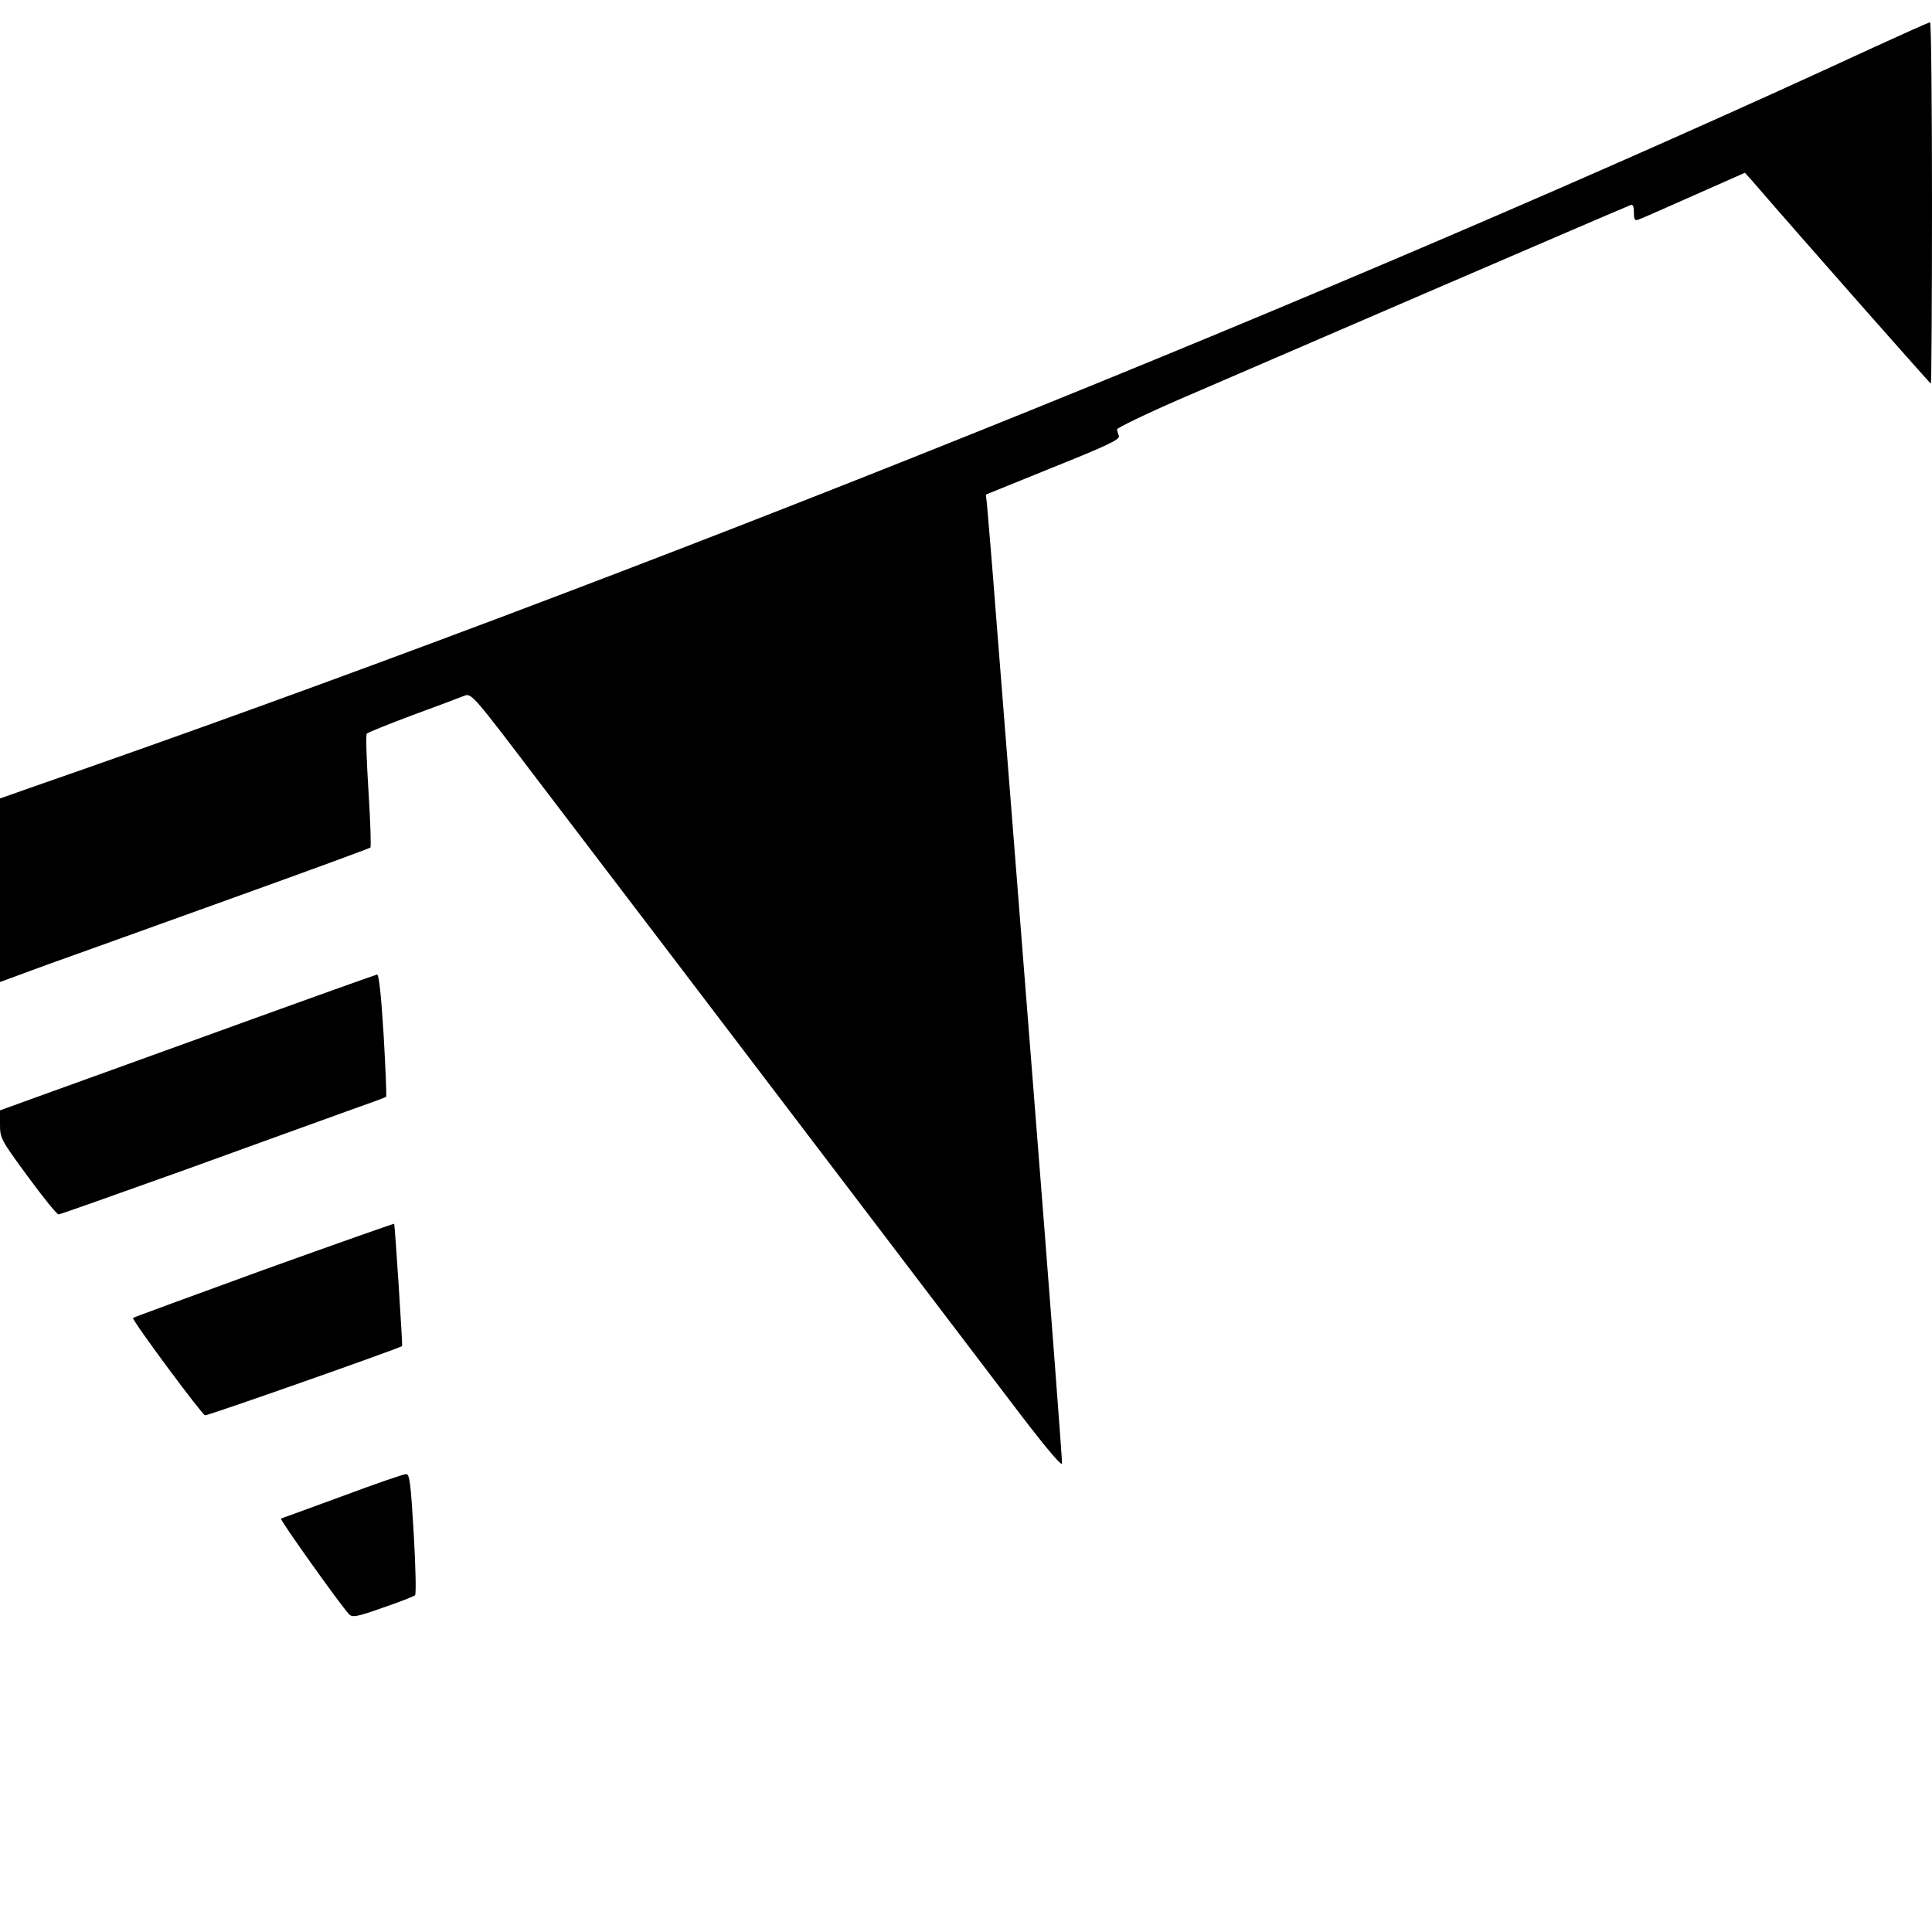
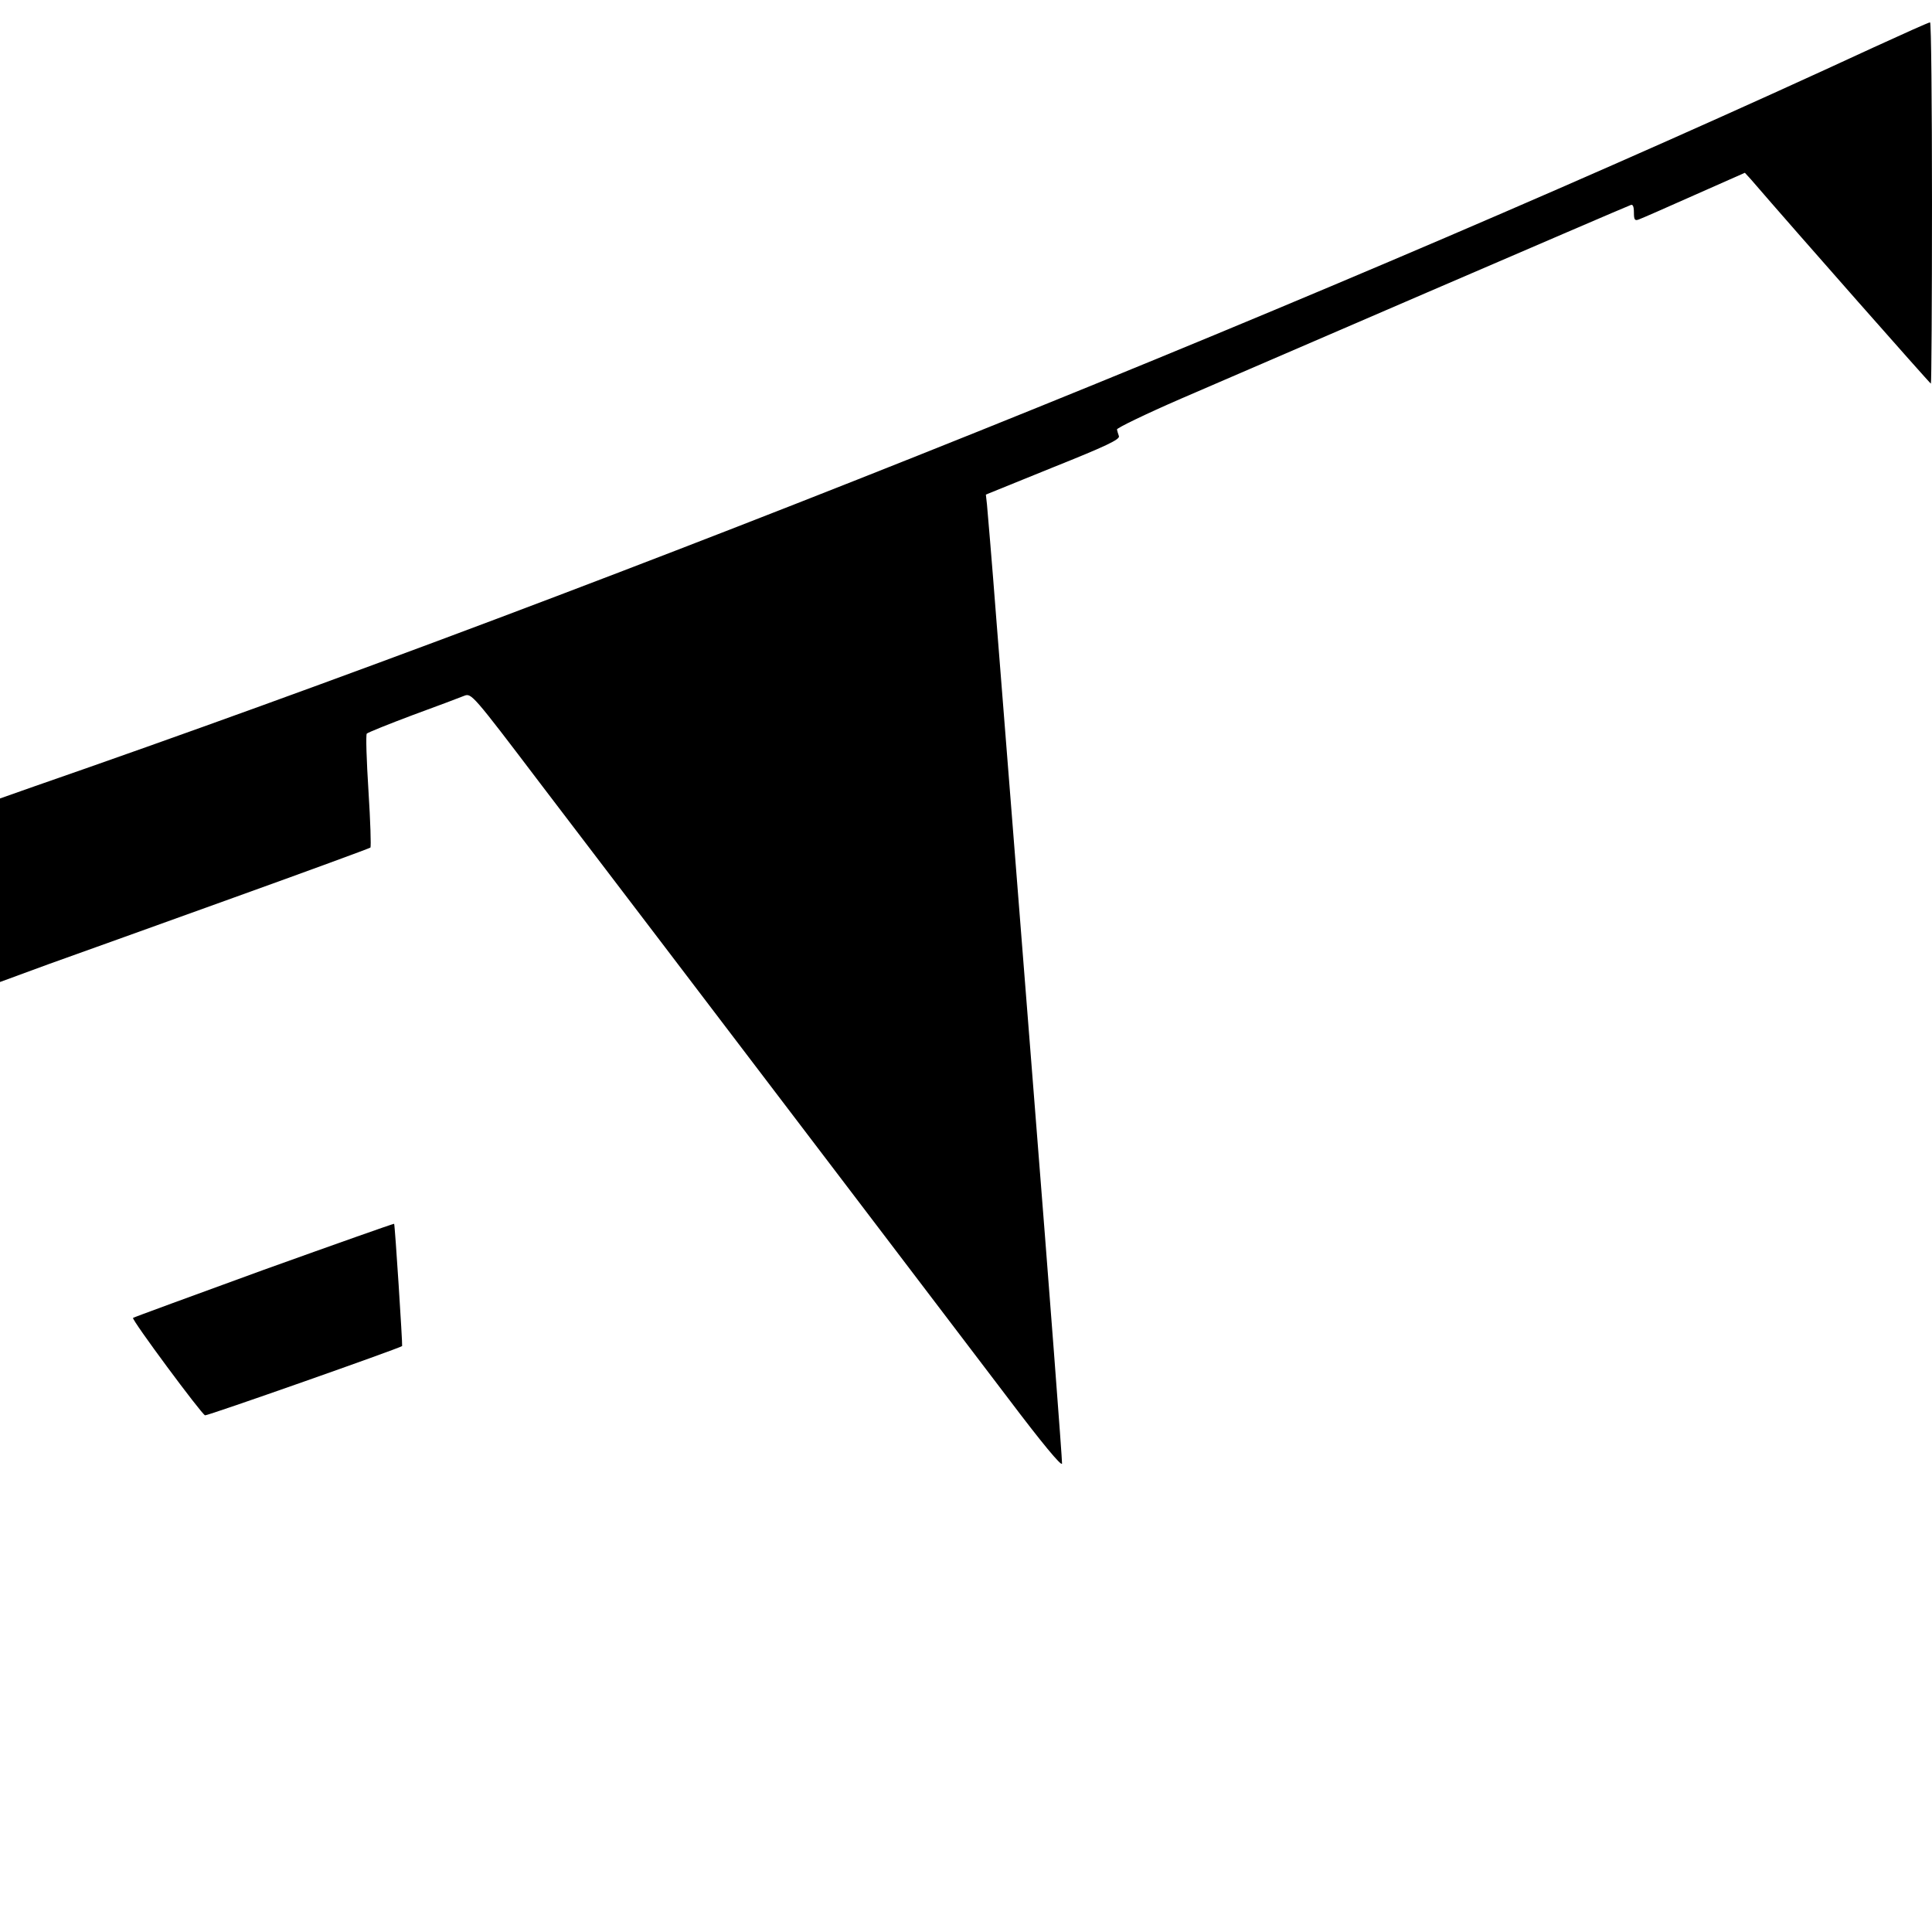
<svg xmlns="http://www.w3.org/2000/svg" version="1.0" width="700pt" height="700pt" viewBox="0 0 700 700" preserveAspectRatio="xMidYMid meet">
  <g transform="translate(0,700) scale(0.1,-0.1)" fill="#000000" stroke="none">
    <path d="M6790 6829 c-1921 -889 -4521 -1934 -6668 -2679 l-122 -43 0 -332 0 -333 177 65 c98 35 399 143 668 240 270 97 493 179 497 182 3 3 0 96 -7 206 -7 110 -10 203 -6 207 4 4 78 34 166 67 88 32 172 64 187 70 26 10 30 6 275 -317 262 -343 562 -738 1151 -1512 195 -256 440 -579 546 -718 120 -159 192 -246 194 -235 1 10 -45 617 -103 1348 -58 732 -118 1501 -135 1710 -16 209 -32 396 -34 417 l-4 36 244 99 c190 76 243 101 238 113 -3 8 -6 19 -7 24 -1 5 104 56 233 112 231 100 1603 692 1628 701 8 4 12 -5 12 -27 0 -26 3 -31 18 -25 9 3 100 43 201 88 l183 81 22 -24 c168 -195 649 -740 652 -740 2 0 4 295 4 655 0 360 -3 655 -7 654 -5 0 -96 -41 -203 -90z" />
-     <path d="M678 3222 l-678 -245 0 -52 c0 -49 4 -56 101 -188 55 -75 105 -137 111 -137 6 0 211 73 457 161 245 89 509 184 586 212 77 27 142 51 144 53 2 2 -2 102 -9 224 -9 145 -17 220 -24 219 -6 -1 -316 -112 -688 -247z" />
    <path d="M955 2399 c-258 -94 -471 -172 -473 -174 -6 -6 249 -350 261 -353 9 -2 705 243 714 251 2 3 -26 440 -29 443 -2 1 -214 -74 -473 -167z" />
-     <path d="M1240 1579 c-118 -43 -218 -80 -222 -81 -6 -3 218 -317 247 -347 12 -12 29 -9 122 24 59 20 112 41 117 45 4 5 2 105 -5 224 -11 186 -15 216 -28 215 -9 0 -113 -36 -231 -80z" />
  </g>
</svg>